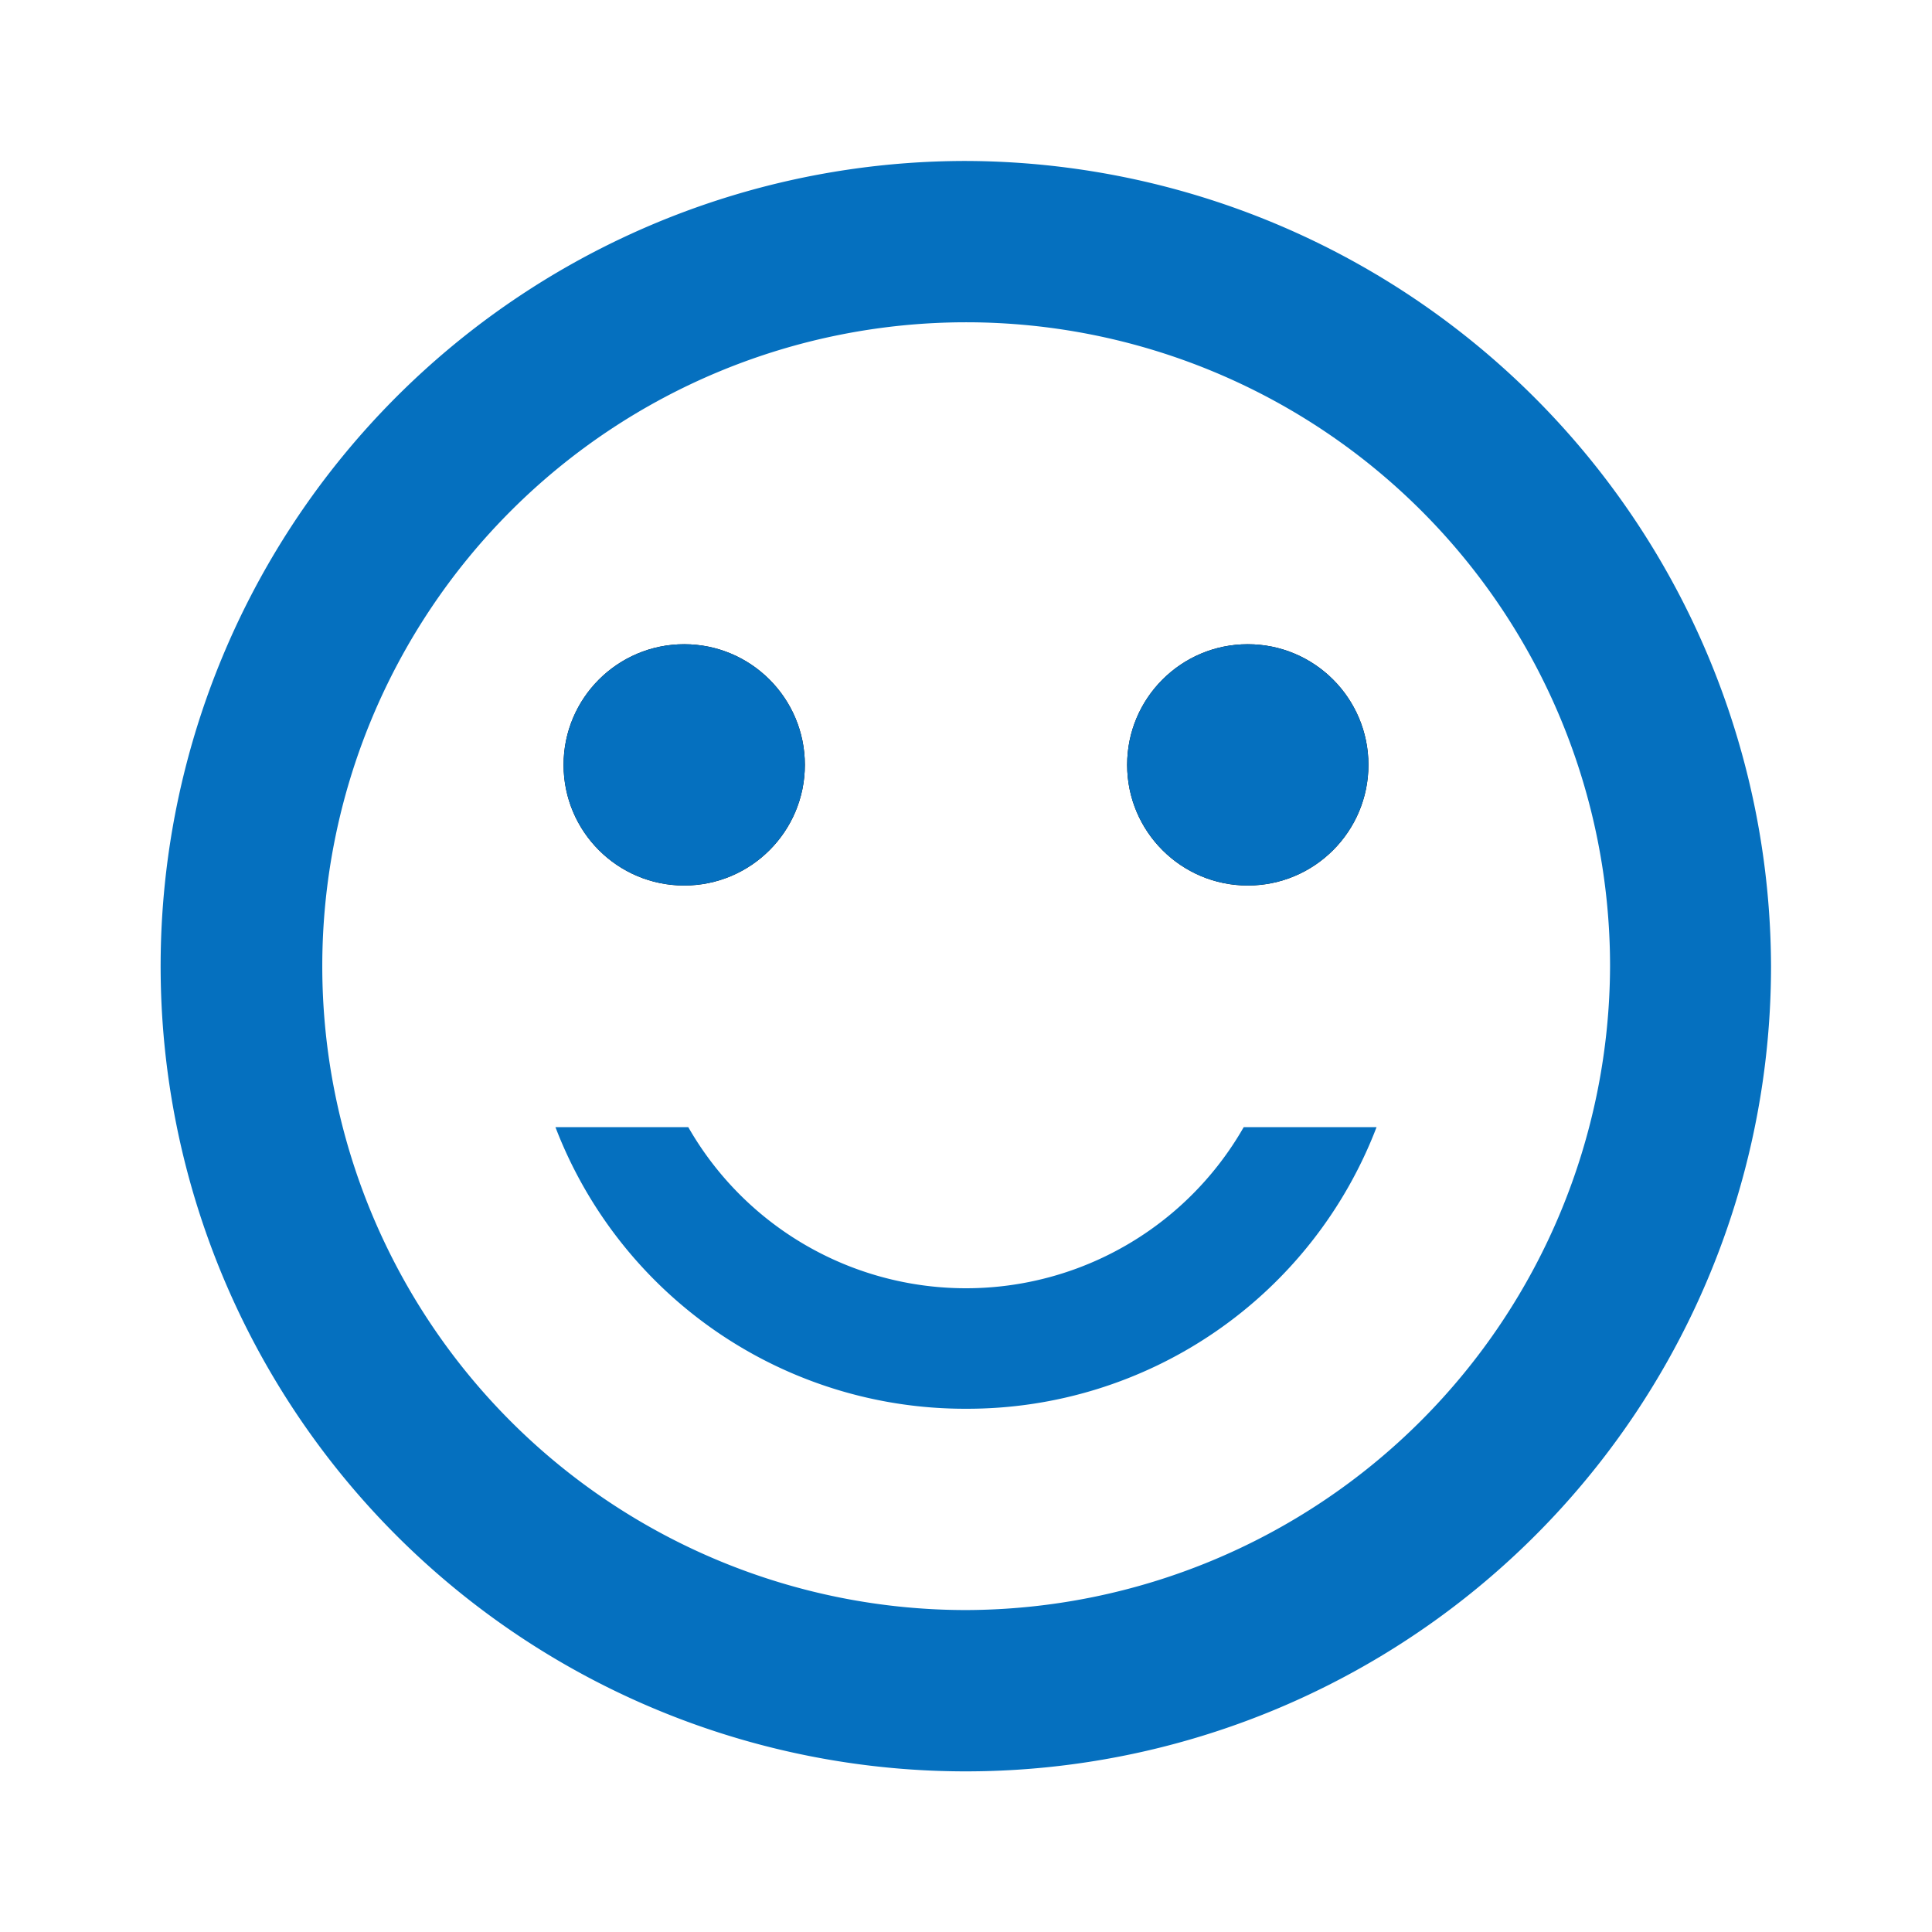
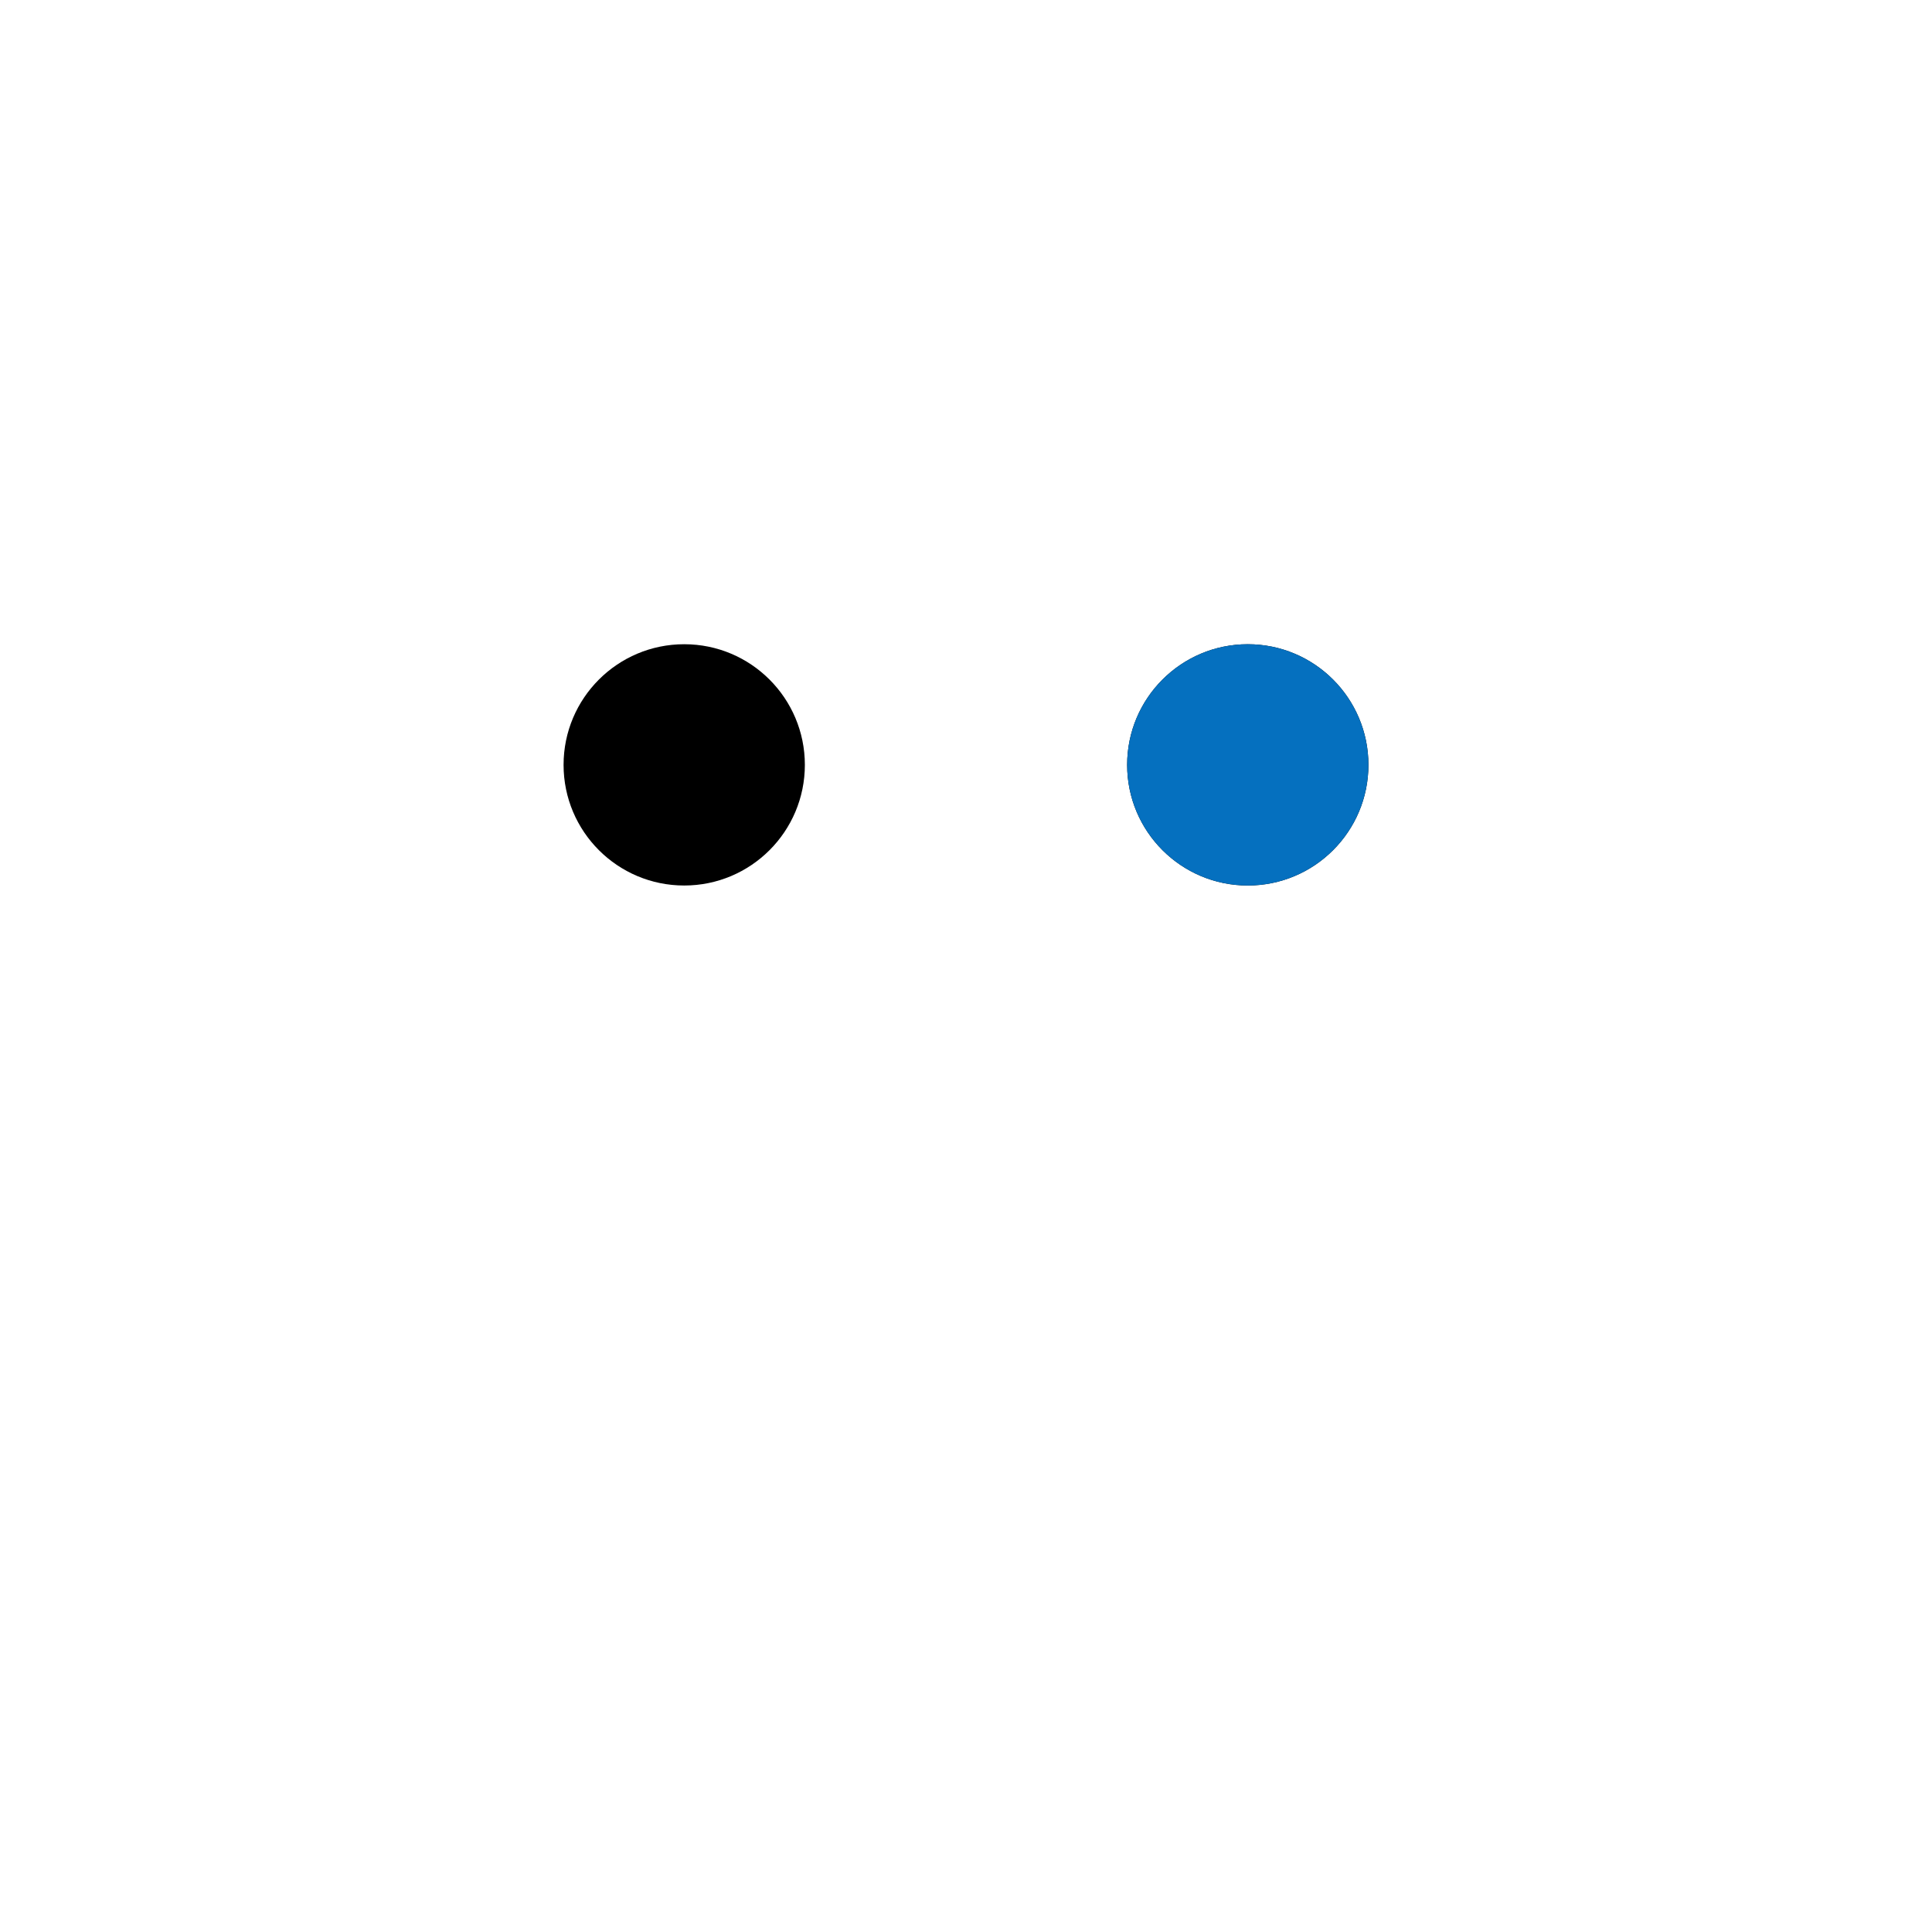
<svg xmlns="http://www.w3.org/2000/svg" viewBox="0 0 57.01 57.01">
  <defs>
    <style>.cls-1{fill:none;}.cls-2{fill:#0570bf;}</style>
  </defs>
  <g id="Layer_2" data-name="Layer 2">
    <g id="Layer_1-2" data-name="Layer 1">
      <path class="cls-1" d="M0,0H57V57H0Z" />
      <path class="cls-1" d="M0,0H57V57H0Z" />
      <circle cx="36.82" cy="22.57" r="3.56" />
      <circle cx="20.19" cy="22.57" r="3.56" />
      <circle class="cls-2" cx="36.82" cy="22.57" r="3.56" />
-       <circle class="cls-2" cx="20.19" cy="22.57" r="3.56" />
-       <path class="cls-2" d="M28.51,4.75A23.76,23.76,0,1,0,52.26,28.51,23.83,23.83,0,0,0,28.51,4.75Zm0,42.76a19,19,0,1,1,19-19A19.06,19.06,0,0,1,28.51,47.51Zm0-5.94a12.93,12.93,0,0,0,12.11-8.31H36.7a9.44,9.44,0,0,1-16.39,0H16.39A12.94,12.94,0,0,0,28.51,41.57Z" />
    </g>
  </g>
</svg>